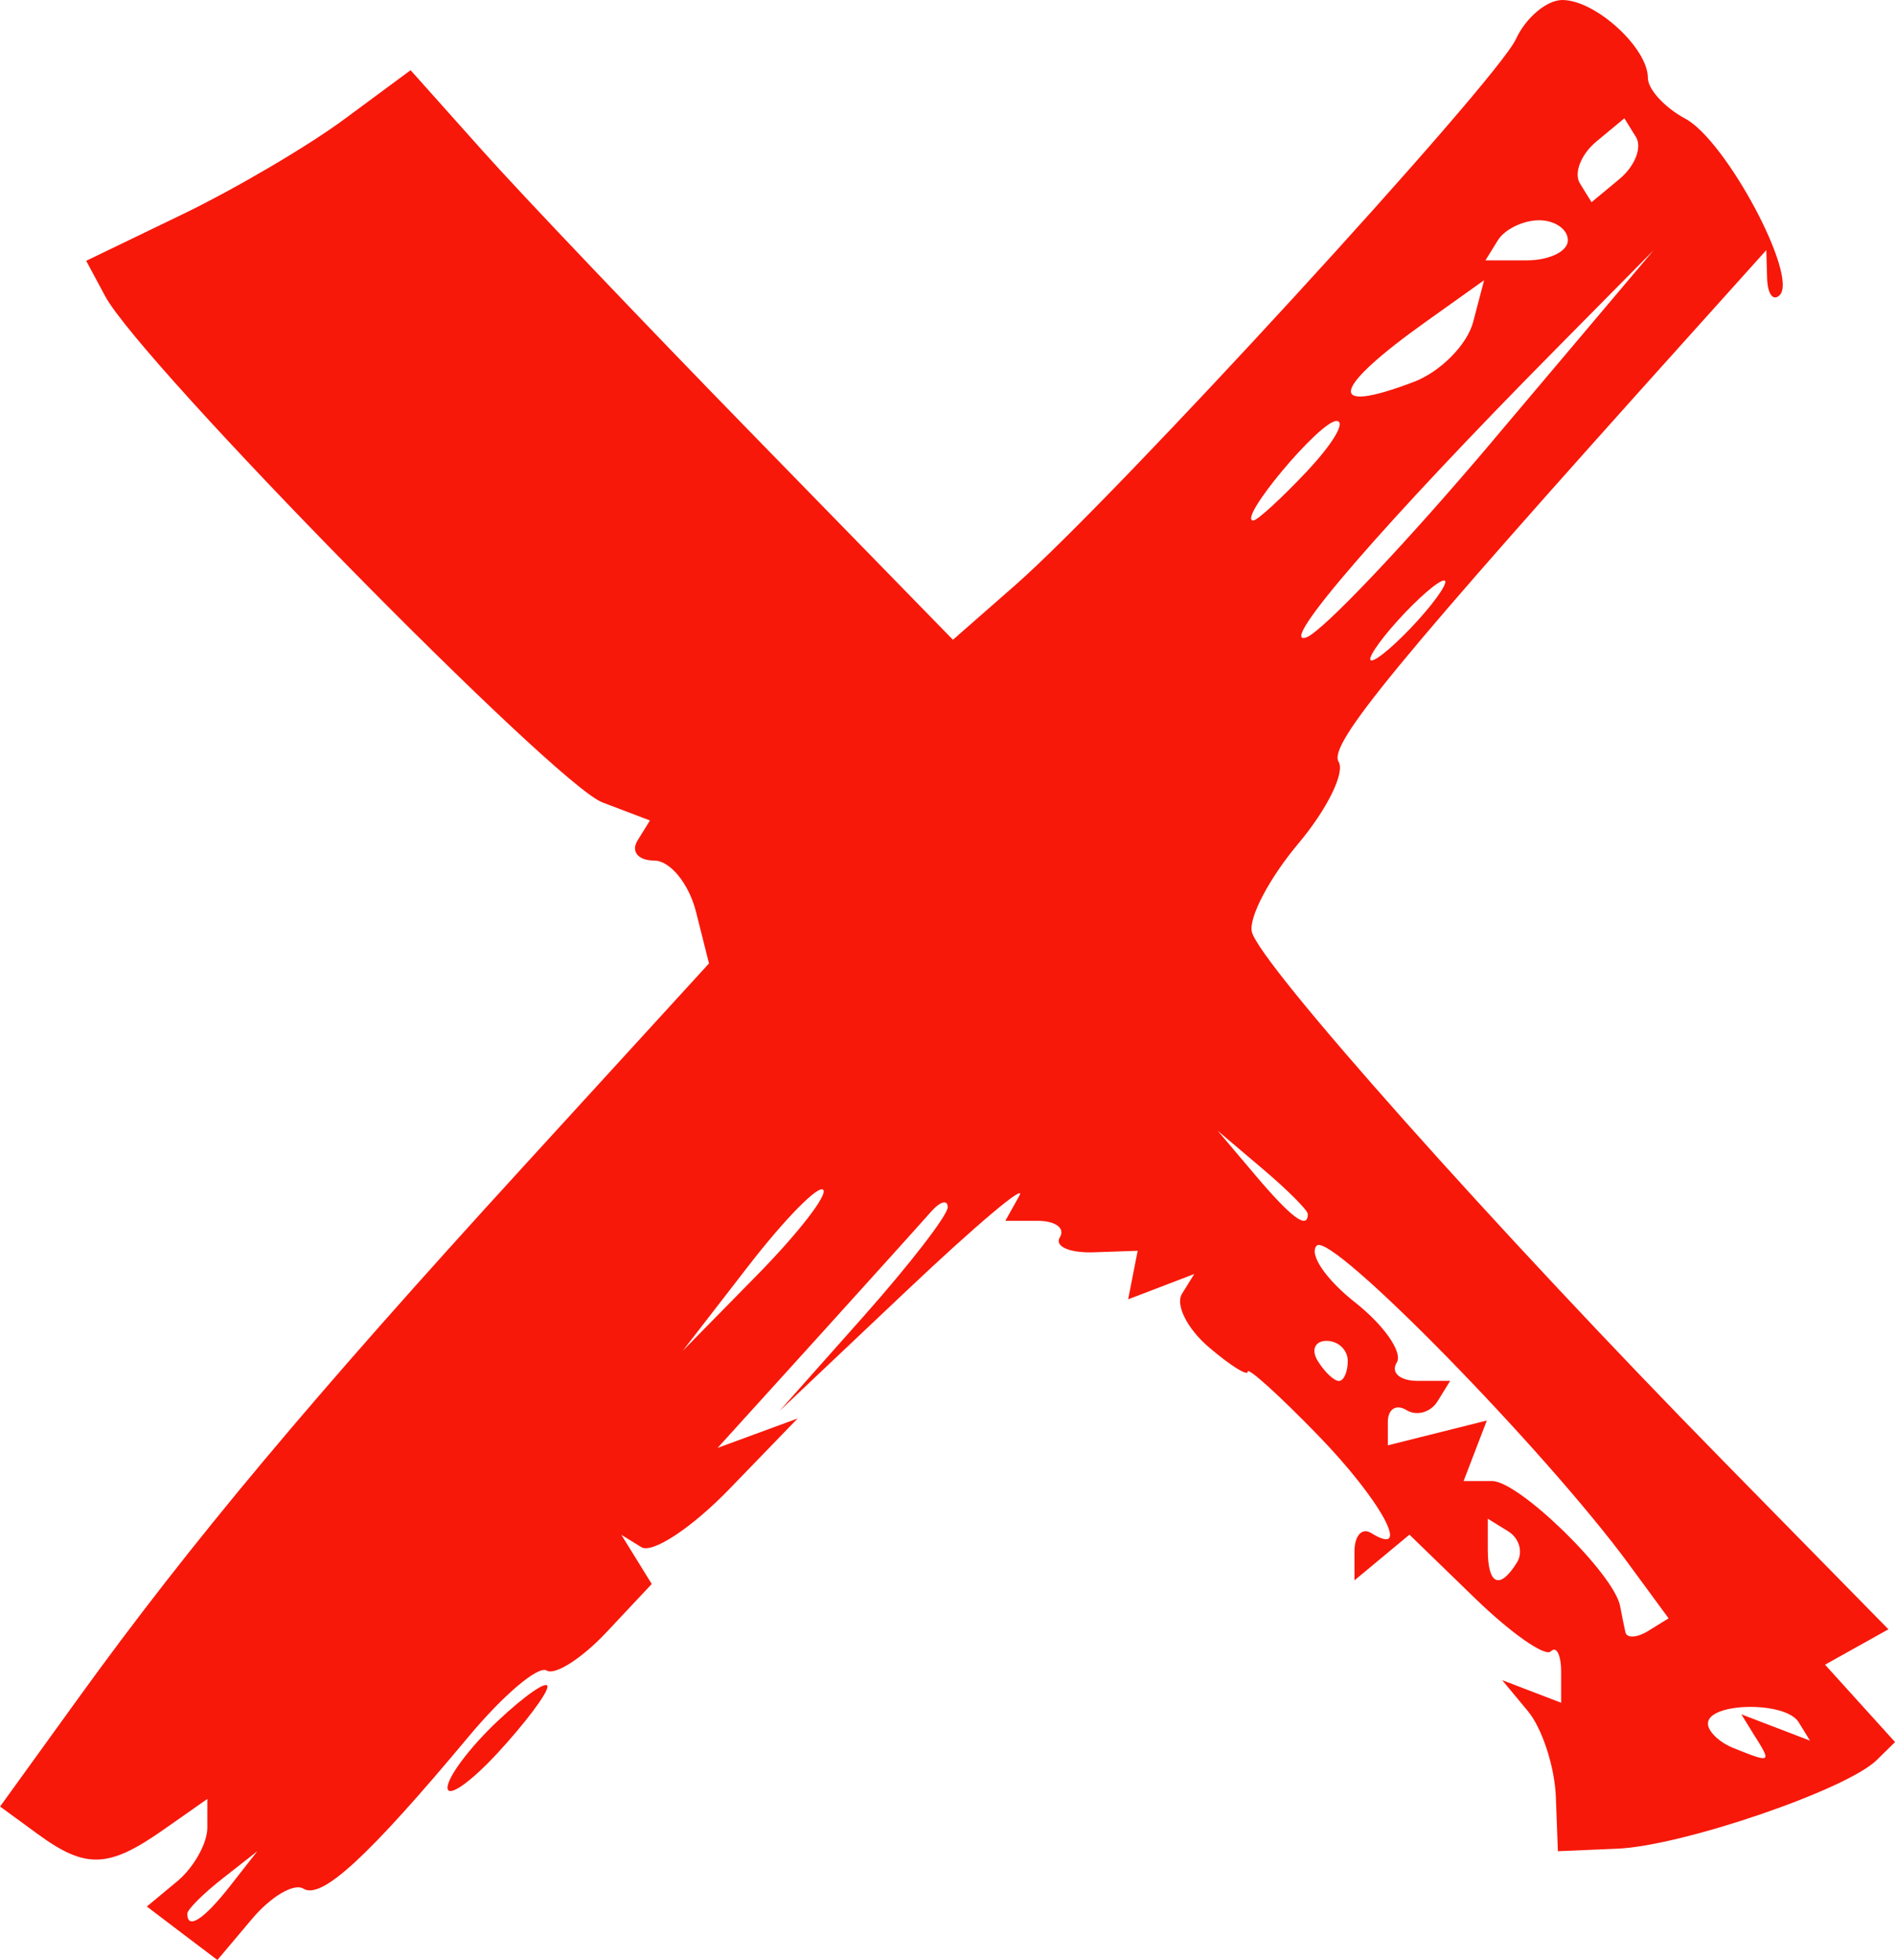
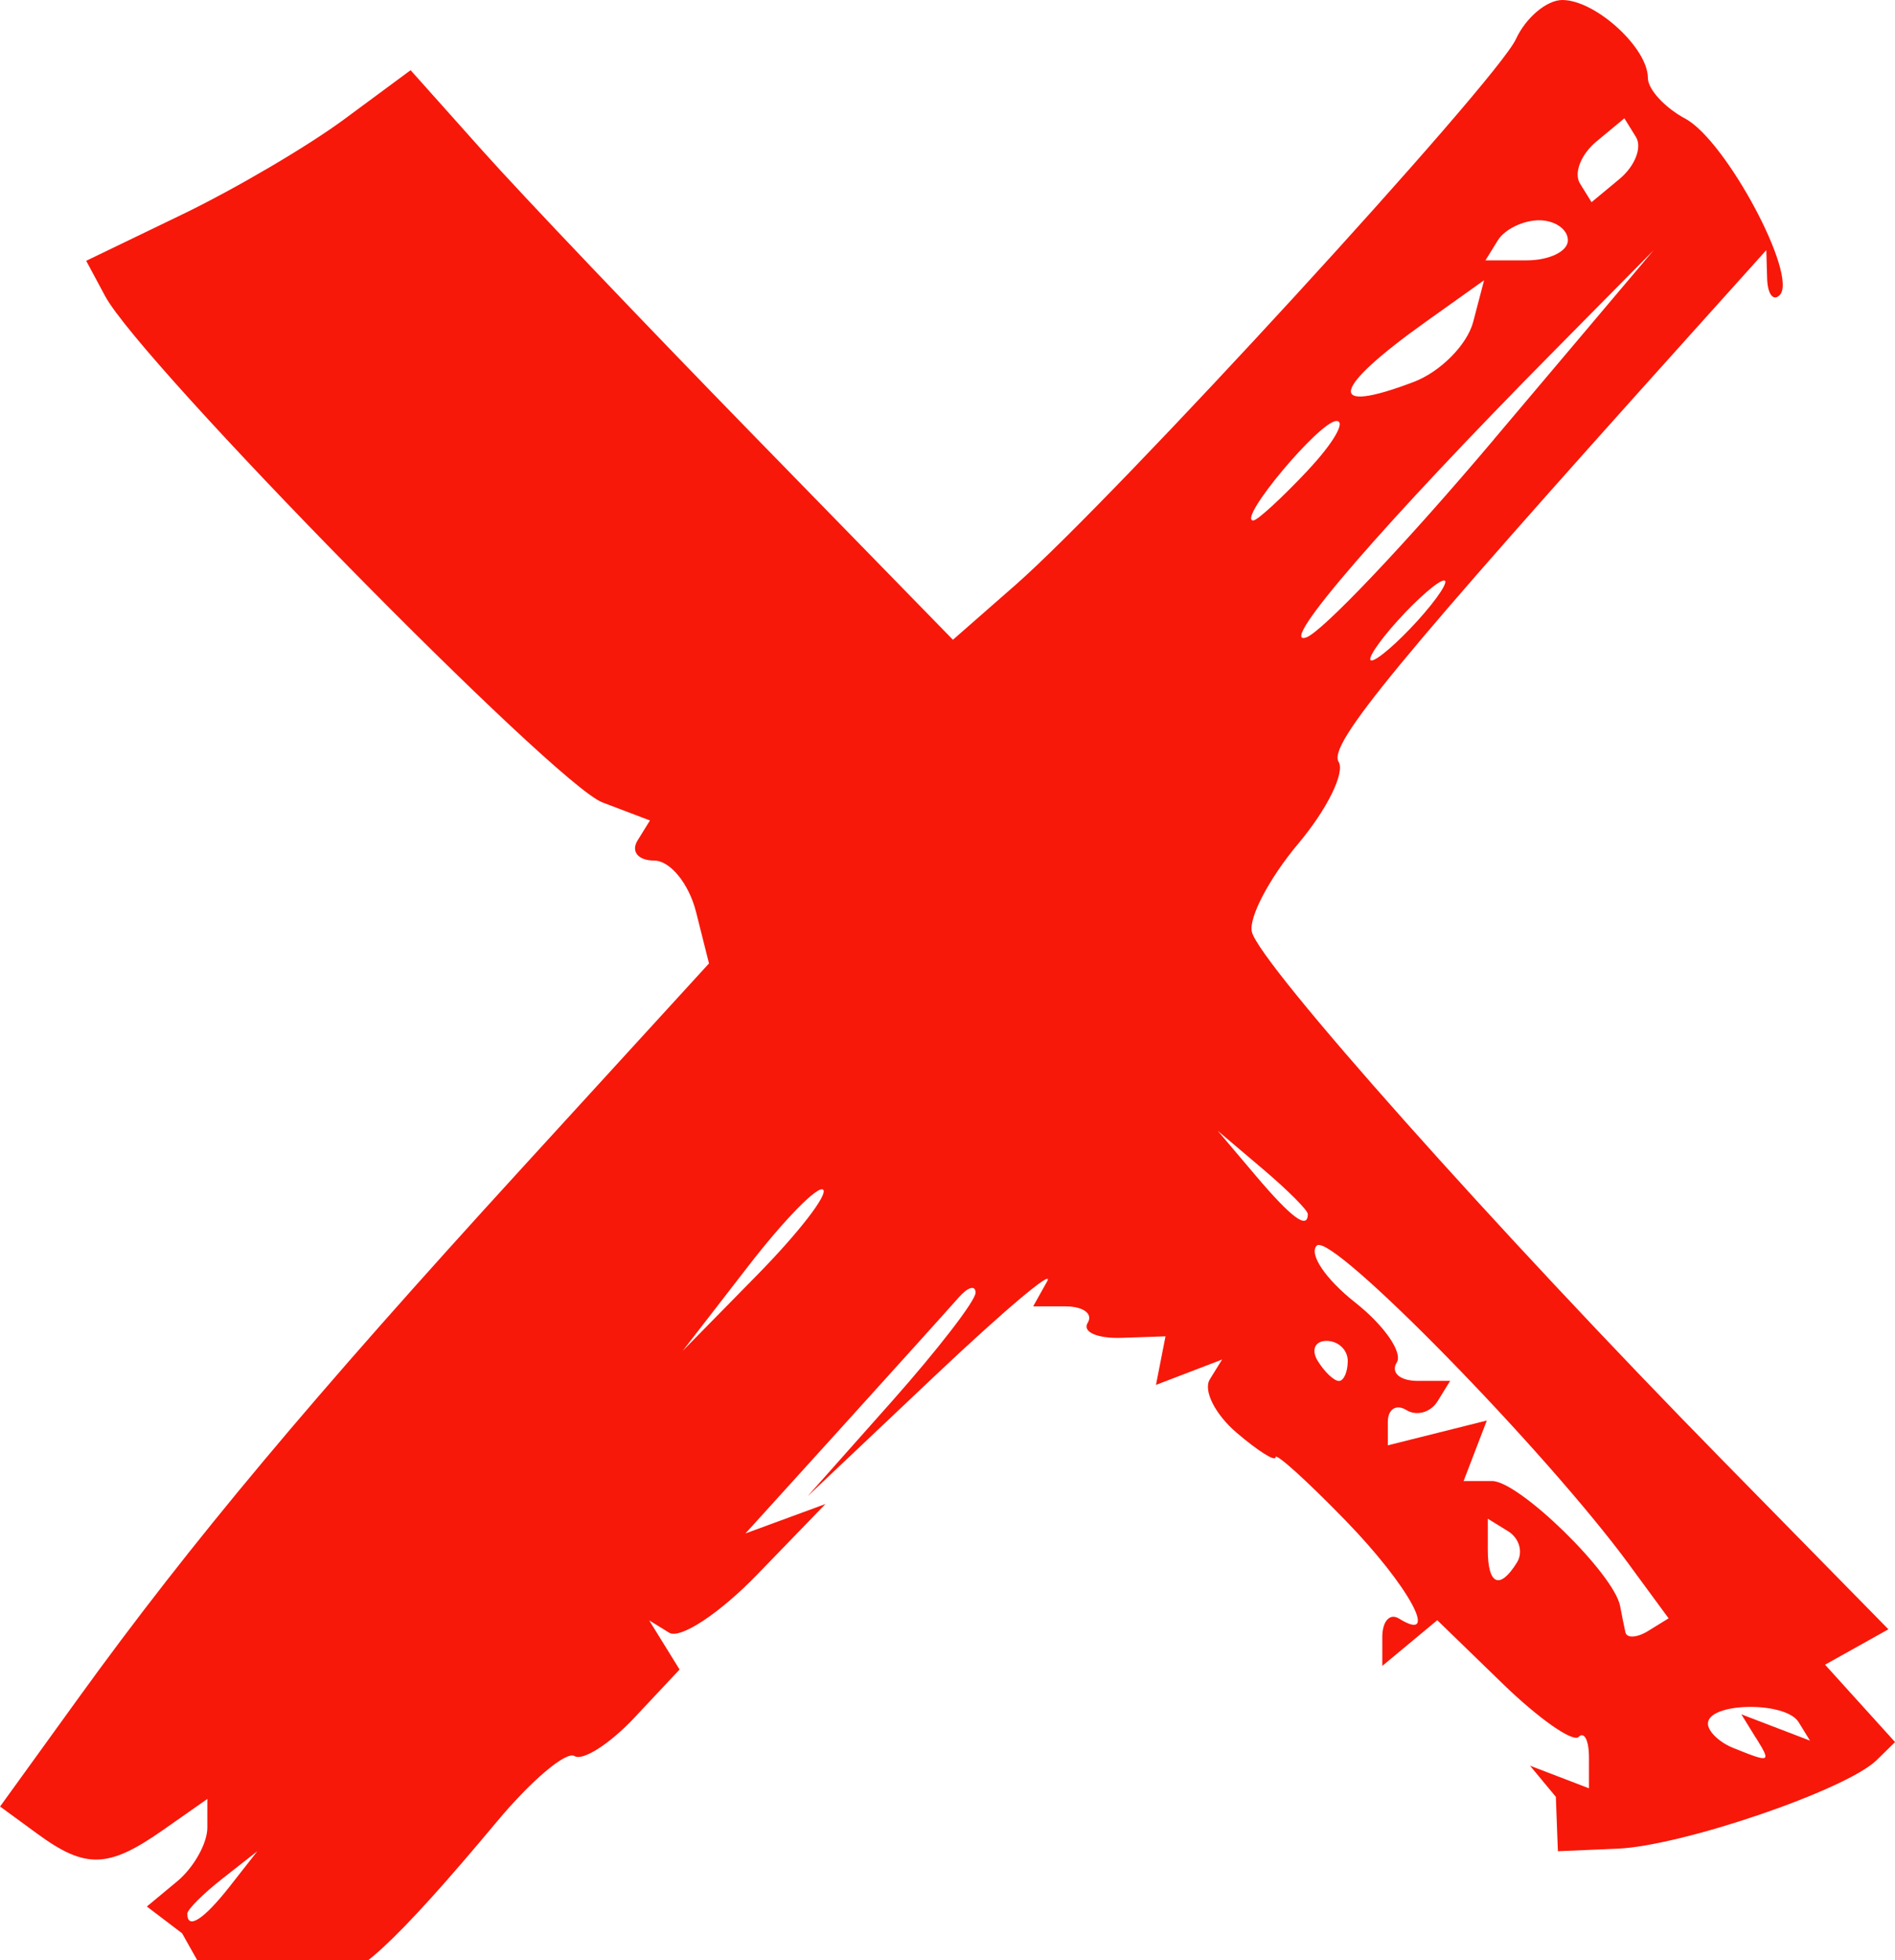
<svg xmlns="http://www.w3.org/2000/svg" width="25.06mm" height="25.913mm" version="1.1" viewBox="0 0 25.06 25.913">
  <g transform="translate(-59.263 -63.433)">
-     <path d="m61.671 88.992-0.466-0.354 0.4-0.332c0.22-0.182 0.4-0.503 0.4-0.711v-0.379l-0.588 0.412c-0.722 0.506-1.022 0.515-1.658 0.05l-0.495-0.362 1.029-1.424c1.488-2.06 3.09-3.973 5.883-7.028l2.463-2.694-0.171-0.68c-0.094-0.374-0.343-0.68-0.554-0.68s-0.31-0.119-0.22-0.265l0.164-0.265-0.629-0.239c-0.629-0.239-6.105-5.813-6.576-6.694l-0.25-0.466 1.268-0.612c0.697-0.336 1.663-0.903 2.145-1.26l0.877-0.648 0.945 1.058c0.519 0.582 2.133 2.276 3.586 3.765l2.641 2.707 0.825-0.723c1.315-1.152 6.357-6.65 6.62-7.218 0.131-0.284 0.408-0.517 0.614-0.517 0.437 0 1.131 0.632 1.131 1.03 0 0.151 0.223 0.393 0.495 0.539 0.539 0.288 1.498 2.082 1.248 2.333-0.085 0.085-0.16-0.014-0.166-0.22l-0.011-0.375-0.981 1.091c-3.917 4.355-4.815 5.446-4.675 5.673 0.088 0.142-0.152 0.629-0.533 1.082-0.381 0.453-0.658 0.978-0.614 1.166 0.096 0.417 3.241 3.948 6.222 6.984l2.196 2.237-0.419 0.234-0.419 0.234 0.926 1.023-0.245 0.24c-0.401 0.392-2.565 1.131-3.42 1.169l-0.794 0.034-0.027-0.719c-0.015-0.395-0.18-0.904-0.368-1.131l-0.342-0.412 0.78 0.299v-0.408c0-0.225-0.062-0.347-0.137-0.271-0.075 0.075-0.527-0.241-1.003-0.703l-0.866-0.84-0.727 0.604v-0.381c0-0.21 0.099-0.32 0.22-0.245 0.554 0.343 0.131-0.435-0.706-1.296-0.509-0.524-0.926-0.901-0.926-0.837 0 0.064-0.232-0.082-0.516-0.325-0.284-0.243-0.443-0.56-0.353-0.704l0.162-0.262-0.874 0.335 0.126-0.642-0.582 0.02c-0.32 0.011-0.522-0.079-0.447-0.198 0.074-0.12-0.058-0.218-0.293-0.218h-0.428l0.185-0.331c0.102-0.182-0.57 0.384-1.493 1.257l-1.678 1.587 1.112-1.251c0.611-0.688 1.112-1.337 1.112-1.442s-0.099-0.078-0.221 0.06c-0.121 0.138-0.806 0.897-1.521 1.687l-1.301 1.435 1.058-0.389-0.902 0.932c-0.496 0.513-1.02 0.859-1.165 0.769l-0.264-0.163 0.402 0.65-0.595 0.634c-0.327 0.349-0.685 0.578-0.795 0.51-0.11-0.068-0.572 0.323-1.027 0.868-1.334 1.598-1.95 2.165-2.19 2.016-0.124-0.077-0.43 0.104-0.681 0.402l-0.456 0.541zm0.632-0.622 0.363-0.463-0.463 0.363c-0.255 0.2-0.463 0.408-0.463 0.463 0 0.218 0.217 0.078 0.563-0.363zm20.179-1.963-0.191-0.31 0.908 0.348-0.151-0.245c-0.173-0.28-1.199-0.262-1.199 0.02 0 0.102 0.149 0.246 0.331 0.32 0.5 0.202 0.509 0.198 0.303-0.134zm-1.674-2.289c-1.117-1.52-3.94-4.403-4.131-4.218-0.111 0.107 0.116 0.444 0.503 0.749s0.637 0.664 0.554 0.797c-0.083 0.134 0.042 0.243 0.278 0.243h0.428l-0.166 0.269c-0.091 0.148-0.277 0.2-0.412 0.117-0.135-0.084-0.246-0.013-0.246 0.157v0.309l1.309-0.328-0.307 0.8h0.377c0.357 0 1.614 1.228 1.693 1.654 0.02 0.109 0.052 0.265 0.07 0.346 0.018 0.081 0.154 0.073 0.302-0.019l0.269-0.166-0.521-0.709zm-1.484-0.029c0.084-0.135 0.031-0.321-0.117-0.412l-0.269-0.166v0.412c0 0.465 0.159 0.533 0.386 0.166zm-2.238-2.664c0-0.146-0.126-0.265-0.28-0.265s-0.207 0.119-0.117 0.265c0.09 0.146 0.216 0.265 0.28 0.265 0.064 0 0.117-0.119 0.117-0.265zm-6.937-2.263c-0.065-0.065-0.51 0.388-0.988 1.006l-0.87 1.124 0.988-1.006c0.543-0.553 0.935-1.059 0.87-1.124zm6.408 0.32c0-0.05-0.268-0.318-0.595-0.595l-0.595-0.504 0.504 0.595c0.474 0.559 0.687 0.716 0.687 0.504zm1.455-7.846c0.263-0.291 0.419-0.529 0.347-0.529-0.073 0-0.348 0.238-0.611 0.529-0.263 0.291-0.419 0.529-0.347 0.529s0.348-0.238 0.611-0.529zm1.008-2.396 2.111-2.499-1.308 1.323c-2.25 2.275-3.678 3.924-3.288 3.797 0.206-0.067 1.325-1.246 2.486-2.621zm-2.463 0.412c0.342-0.364 0.511-0.658 0.377-0.653-0.226 0.008-1.317 1.315-1.097 1.315 0.054 0 0.378-0.298 0.72-0.661zm1.402-1.17c0.353-0.134 0.707-0.492 0.786-0.794l0.144-0.55-0.761 0.542c-1.266 0.901-1.339 1.247-0.169 0.802zm2.038-1.872c0-0.146-0.172-0.265-0.381-0.265s-0.455 0.119-0.545 0.265l-0.164 0.265h0.545c0.3 0 0.545-0.119 0.545-0.265zm0.9-1.366-0.153-0.247-0.37 0.307c-0.204 0.169-0.302 0.419-0.217 0.555l0.153 0.247 0.37-0.307c0.204-0.169 0.302-0.419 0.217-0.555zm-15.716 21.823c0-0.141 0.298-0.537 0.661-0.879s0.661-0.547 0.661-0.457c0 0.091-0.298 0.486-0.661 0.879s-0.661 0.598-0.661 0.457z" fill="#f7180a" />
+     <path d="m61.671 88.992-0.466-0.354 0.4-0.332c0.22-0.182 0.4-0.503 0.4-0.711v-0.379l-0.588 0.412c-0.722 0.506-1.022 0.515-1.658 0.05l-0.495-0.362 1.029-1.424c1.488-2.06 3.09-3.973 5.883-7.028l2.463-2.694-0.171-0.68c-0.094-0.374-0.343-0.68-0.554-0.68s-0.31-0.119-0.22-0.265l0.164-0.265-0.629-0.239c-0.629-0.239-6.105-5.813-6.576-6.694l-0.25-0.466 1.268-0.612c0.697-0.336 1.663-0.903 2.145-1.26l0.877-0.648 0.945 1.058c0.519 0.582 2.133 2.276 3.586 3.765l2.641 2.707 0.825-0.723c1.315-1.152 6.357-6.65 6.62-7.218 0.131-0.284 0.408-0.517 0.614-0.517 0.437 0 1.131 0.632 1.131 1.03 0 0.151 0.223 0.393 0.495 0.539 0.539 0.288 1.498 2.082 1.248 2.333-0.085 0.085-0.16-0.014-0.166-0.22l-0.011-0.375-0.981 1.091c-3.917 4.355-4.815 5.446-4.675 5.673 0.088 0.142-0.152 0.629-0.533 1.082-0.381 0.453-0.658 0.978-0.614 1.166 0.096 0.417 3.241 3.948 6.222 6.984l2.196 2.237-0.419 0.234-0.419 0.234 0.926 1.023-0.245 0.24c-0.401 0.392-2.565 1.131-3.42 1.169l-0.794 0.034-0.027-0.719l-0.342-0.412 0.78 0.299v-0.408c0-0.225-0.062-0.347-0.137-0.271-0.075 0.075-0.527-0.241-1.003-0.703l-0.866-0.84-0.727 0.604v-0.381c0-0.21 0.099-0.32 0.22-0.245 0.554 0.343 0.131-0.435-0.706-1.296-0.509-0.524-0.926-0.901-0.926-0.837 0 0.064-0.232-0.082-0.516-0.325-0.284-0.243-0.443-0.56-0.353-0.704l0.162-0.262-0.874 0.335 0.126-0.642-0.582 0.02c-0.32 0.011-0.522-0.079-0.447-0.198 0.074-0.12-0.058-0.218-0.293-0.218h-0.428l0.185-0.331c0.102-0.182-0.57 0.384-1.493 1.257l-1.678 1.587 1.112-1.251c0.611-0.688 1.112-1.337 1.112-1.442s-0.099-0.078-0.221 0.06c-0.121 0.138-0.806 0.897-1.521 1.687l-1.301 1.435 1.058-0.389-0.902 0.932c-0.496 0.513-1.02 0.859-1.165 0.769l-0.264-0.163 0.402 0.65-0.595 0.634c-0.327 0.349-0.685 0.578-0.795 0.51-0.11-0.068-0.572 0.323-1.027 0.868-1.334 1.598-1.95 2.165-2.19 2.016-0.124-0.077-0.43 0.104-0.681 0.402l-0.456 0.541zm0.632-0.622 0.363-0.463-0.463 0.363c-0.255 0.2-0.463 0.408-0.463 0.463 0 0.218 0.217 0.078 0.563-0.363zm20.179-1.963-0.191-0.31 0.908 0.348-0.151-0.245c-0.173-0.28-1.199-0.262-1.199 0.02 0 0.102 0.149 0.246 0.331 0.32 0.5 0.202 0.509 0.198 0.303-0.134zm-1.674-2.289c-1.117-1.52-3.94-4.403-4.131-4.218-0.111 0.107 0.116 0.444 0.503 0.749s0.637 0.664 0.554 0.797c-0.083 0.134 0.042 0.243 0.278 0.243h0.428l-0.166 0.269c-0.091 0.148-0.277 0.2-0.412 0.117-0.135-0.084-0.246-0.013-0.246 0.157v0.309l1.309-0.328-0.307 0.8h0.377c0.357 0 1.614 1.228 1.693 1.654 0.02 0.109 0.052 0.265 0.07 0.346 0.018 0.081 0.154 0.073 0.302-0.019l0.269-0.166-0.521-0.709zm-1.484-0.029c0.084-0.135 0.031-0.321-0.117-0.412l-0.269-0.166v0.412c0 0.465 0.159 0.533 0.386 0.166zm-2.238-2.664c0-0.146-0.126-0.265-0.28-0.265s-0.207 0.119-0.117 0.265c0.09 0.146 0.216 0.265 0.28 0.265 0.064 0 0.117-0.119 0.117-0.265zm-6.937-2.263c-0.065-0.065-0.51 0.388-0.988 1.006l-0.87 1.124 0.988-1.006c0.543-0.553 0.935-1.059 0.87-1.124zm6.408 0.32c0-0.05-0.268-0.318-0.595-0.595l-0.595-0.504 0.504 0.595c0.474 0.559 0.687 0.716 0.687 0.504zm1.455-7.846c0.263-0.291 0.419-0.529 0.347-0.529-0.073 0-0.348 0.238-0.611 0.529-0.263 0.291-0.419 0.529-0.347 0.529s0.348-0.238 0.611-0.529zm1.008-2.396 2.111-2.499-1.308 1.323c-2.25 2.275-3.678 3.924-3.288 3.797 0.206-0.067 1.325-1.246 2.486-2.621zm-2.463 0.412c0.342-0.364 0.511-0.658 0.377-0.653-0.226 0.008-1.317 1.315-1.097 1.315 0.054 0 0.378-0.298 0.72-0.661zm1.402-1.17c0.353-0.134 0.707-0.492 0.786-0.794l0.144-0.55-0.761 0.542c-1.266 0.901-1.339 1.247-0.169 0.802zm2.038-1.872c0-0.146-0.172-0.265-0.381-0.265s-0.455 0.119-0.545 0.265l-0.164 0.265h0.545c0.3 0 0.545-0.119 0.545-0.265zm0.9-1.366-0.153-0.247-0.37 0.307c-0.204 0.169-0.302 0.419-0.217 0.555l0.153 0.247 0.37-0.307c0.204-0.169 0.302-0.419 0.217-0.555zm-15.716 21.823c0-0.141 0.298-0.537 0.661-0.879s0.661-0.547 0.661-0.457c0 0.091-0.298 0.486-0.661 0.879s-0.661 0.598-0.661 0.457z" fill="#f7180a" />
  </g>
</svg>